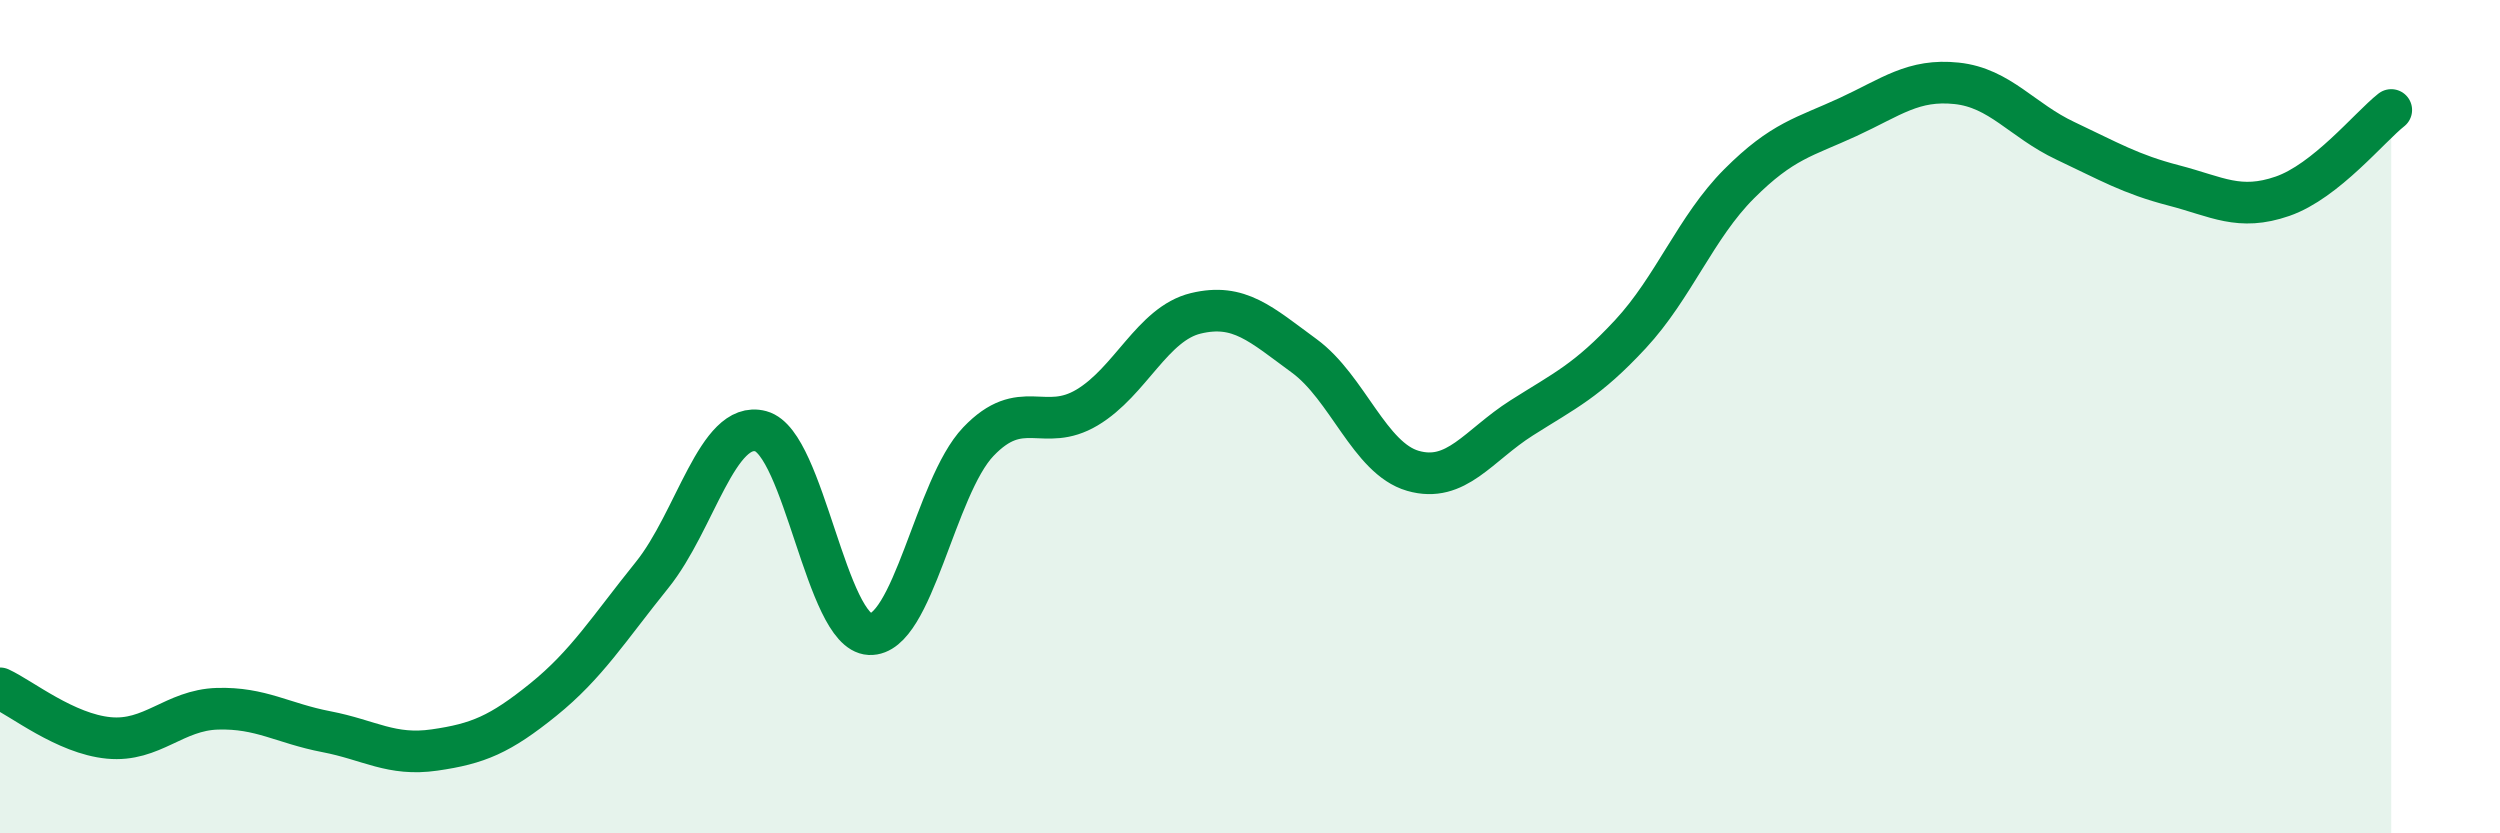
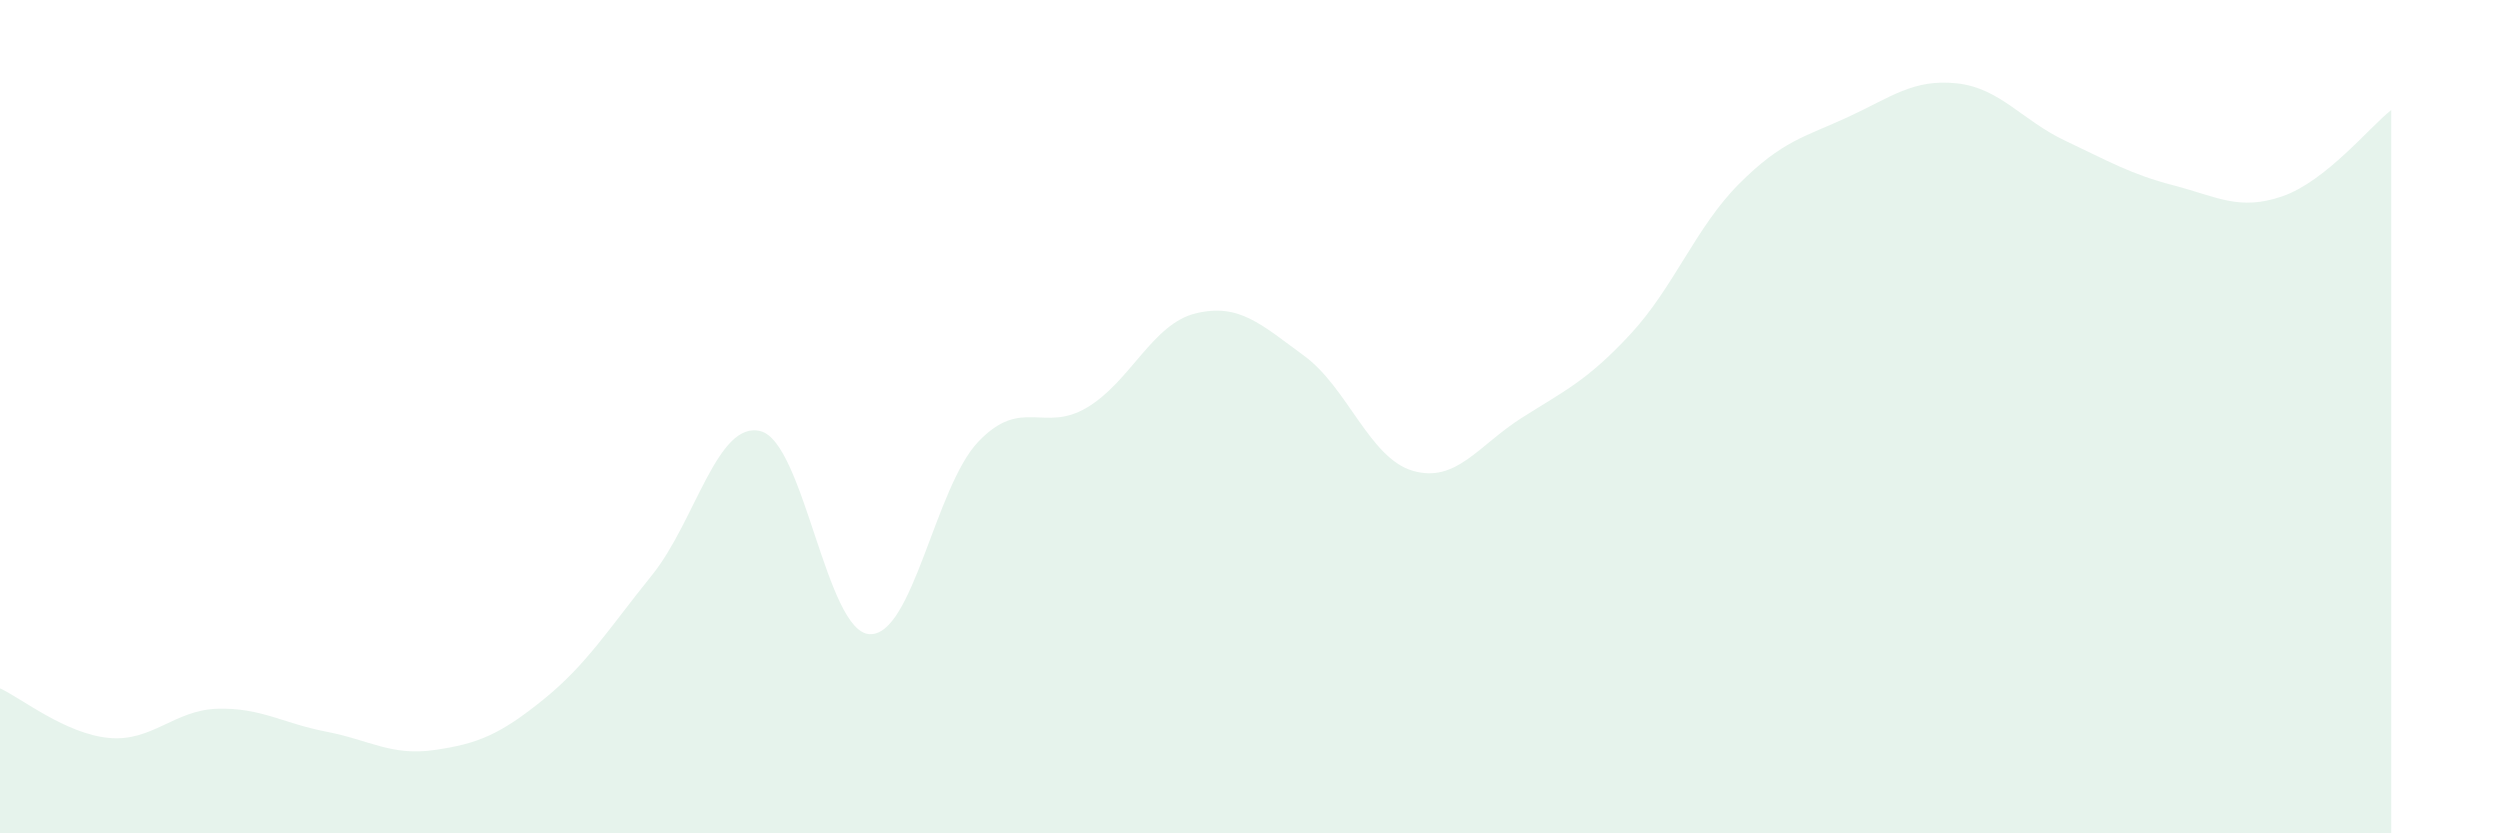
<svg xmlns="http://www.w3.org/2000/svg" width="60" height="20" viewBox="0 0 60 20">
  <path d="M 0,16.52 C 0.52,16.76 1.57,17.61 2.61,17.71 C 3.65,17.81 4.18,17.04 5.22,17.01 C 6.26,16.98 6.79,17.36 7.83,17.56 C 8.87,17.76 9.39,18.15 10.43,18 C 11.47,17.85 12,17.63 13.04,16.79 C 14.08,15.95 14.61,15.09 15.65,13.8 C 16.69,12.51 17.22,10.07 18.26,10.35 C 19.3,10.63 19.83,15.17 20.87,15.22 C 21.91,15.27 22.44,11.69 23.48,10.6 C 24.52,9.51 25.05,10.4 26.09,9.78 C 27.13,9.16 27.66,7.77 28.7,7.52 C 29.74,7.27 30.26,7.78 31.3,8.54 C 32.34,9.3 32.87,11 33.91,11.3 C 34.95,11.6 35.48,10.69 36.52,10.03 C 37.56,9.37 38.09,9.14 39.13,8.02 C 40.17,6.9 40.7,5.45 41.74,4.41 C 42.78,3.37 43.31,3.29 44.35,2.81 C 45.39,2.33 45.92,1.89 46.96,2 C 48,2.11 48.53,2.89 49.57,3.38 C 50.61,3.87 51.13,4.18 52.17,4.45 C 53.21,4.72 53.74,5.07 54.78,4.71 C 55.82,4.35 56.87,3.05 57.39,2.64L57.39 20L0 20Z" fill="#008740" opacity="0.1" stroke-linecap="round" stroke-linejoin="round" />
-   <path d="M 0,16.52 C 0.52,16.76 1.57,17.61 2.61,17.71 C 3.65,17.81 4.18,17.04 5.22,17.01 C 6.26,16.98 6.79,17.36 7.83,17.56 C 8.87,17.76 9.39,18.15 10.43,18 C 11.47,17.85 12,17.63 13.04,16.79 C 14.08,15.95 14.61,15.09 15.65,13.8 C 16.69,12.51 17.22,10.07 18.26,10.35 C 19.3,10.63 19.83,15.17 20.87,15.22 C 21.91,15.27 22.44,11.69 23.48,10.6 C 24.52,9.51 25.05,10.4 26.09,9.78 C 27.13,9.16 27.66,7.77 28.7,7.52 C 29.74,7.27 30.26,7.78 31.3,8.54 C 32.34,9.3 32.87,11 33.91,11.3 C 34.95,11.6 35.48,10.69 36.52,10.03 C 37.56,9.37 38.09,9.14 39.13,8.02 C 40.17,6.9 40.7,5.45 41.74,4.41 C 42.78,3.37 43.31,3.29 44.35,2.81 C 45.39,2.33 45.92,1.89 46.96,2 C 48,2.11 48.53,2.89 49.57,3.38 C 50.61,3.87 51.13,4.18 52.17,4.45 C 53.21,4.72 53.74,5.07 54.78,4.71 C 55.82,4.35 56.87,3.05 57.39,2.64" stroke="#008740" stroke-width="1" fill="none" stroke-linecap="round" stroke-linejoin="round" />
</svg>